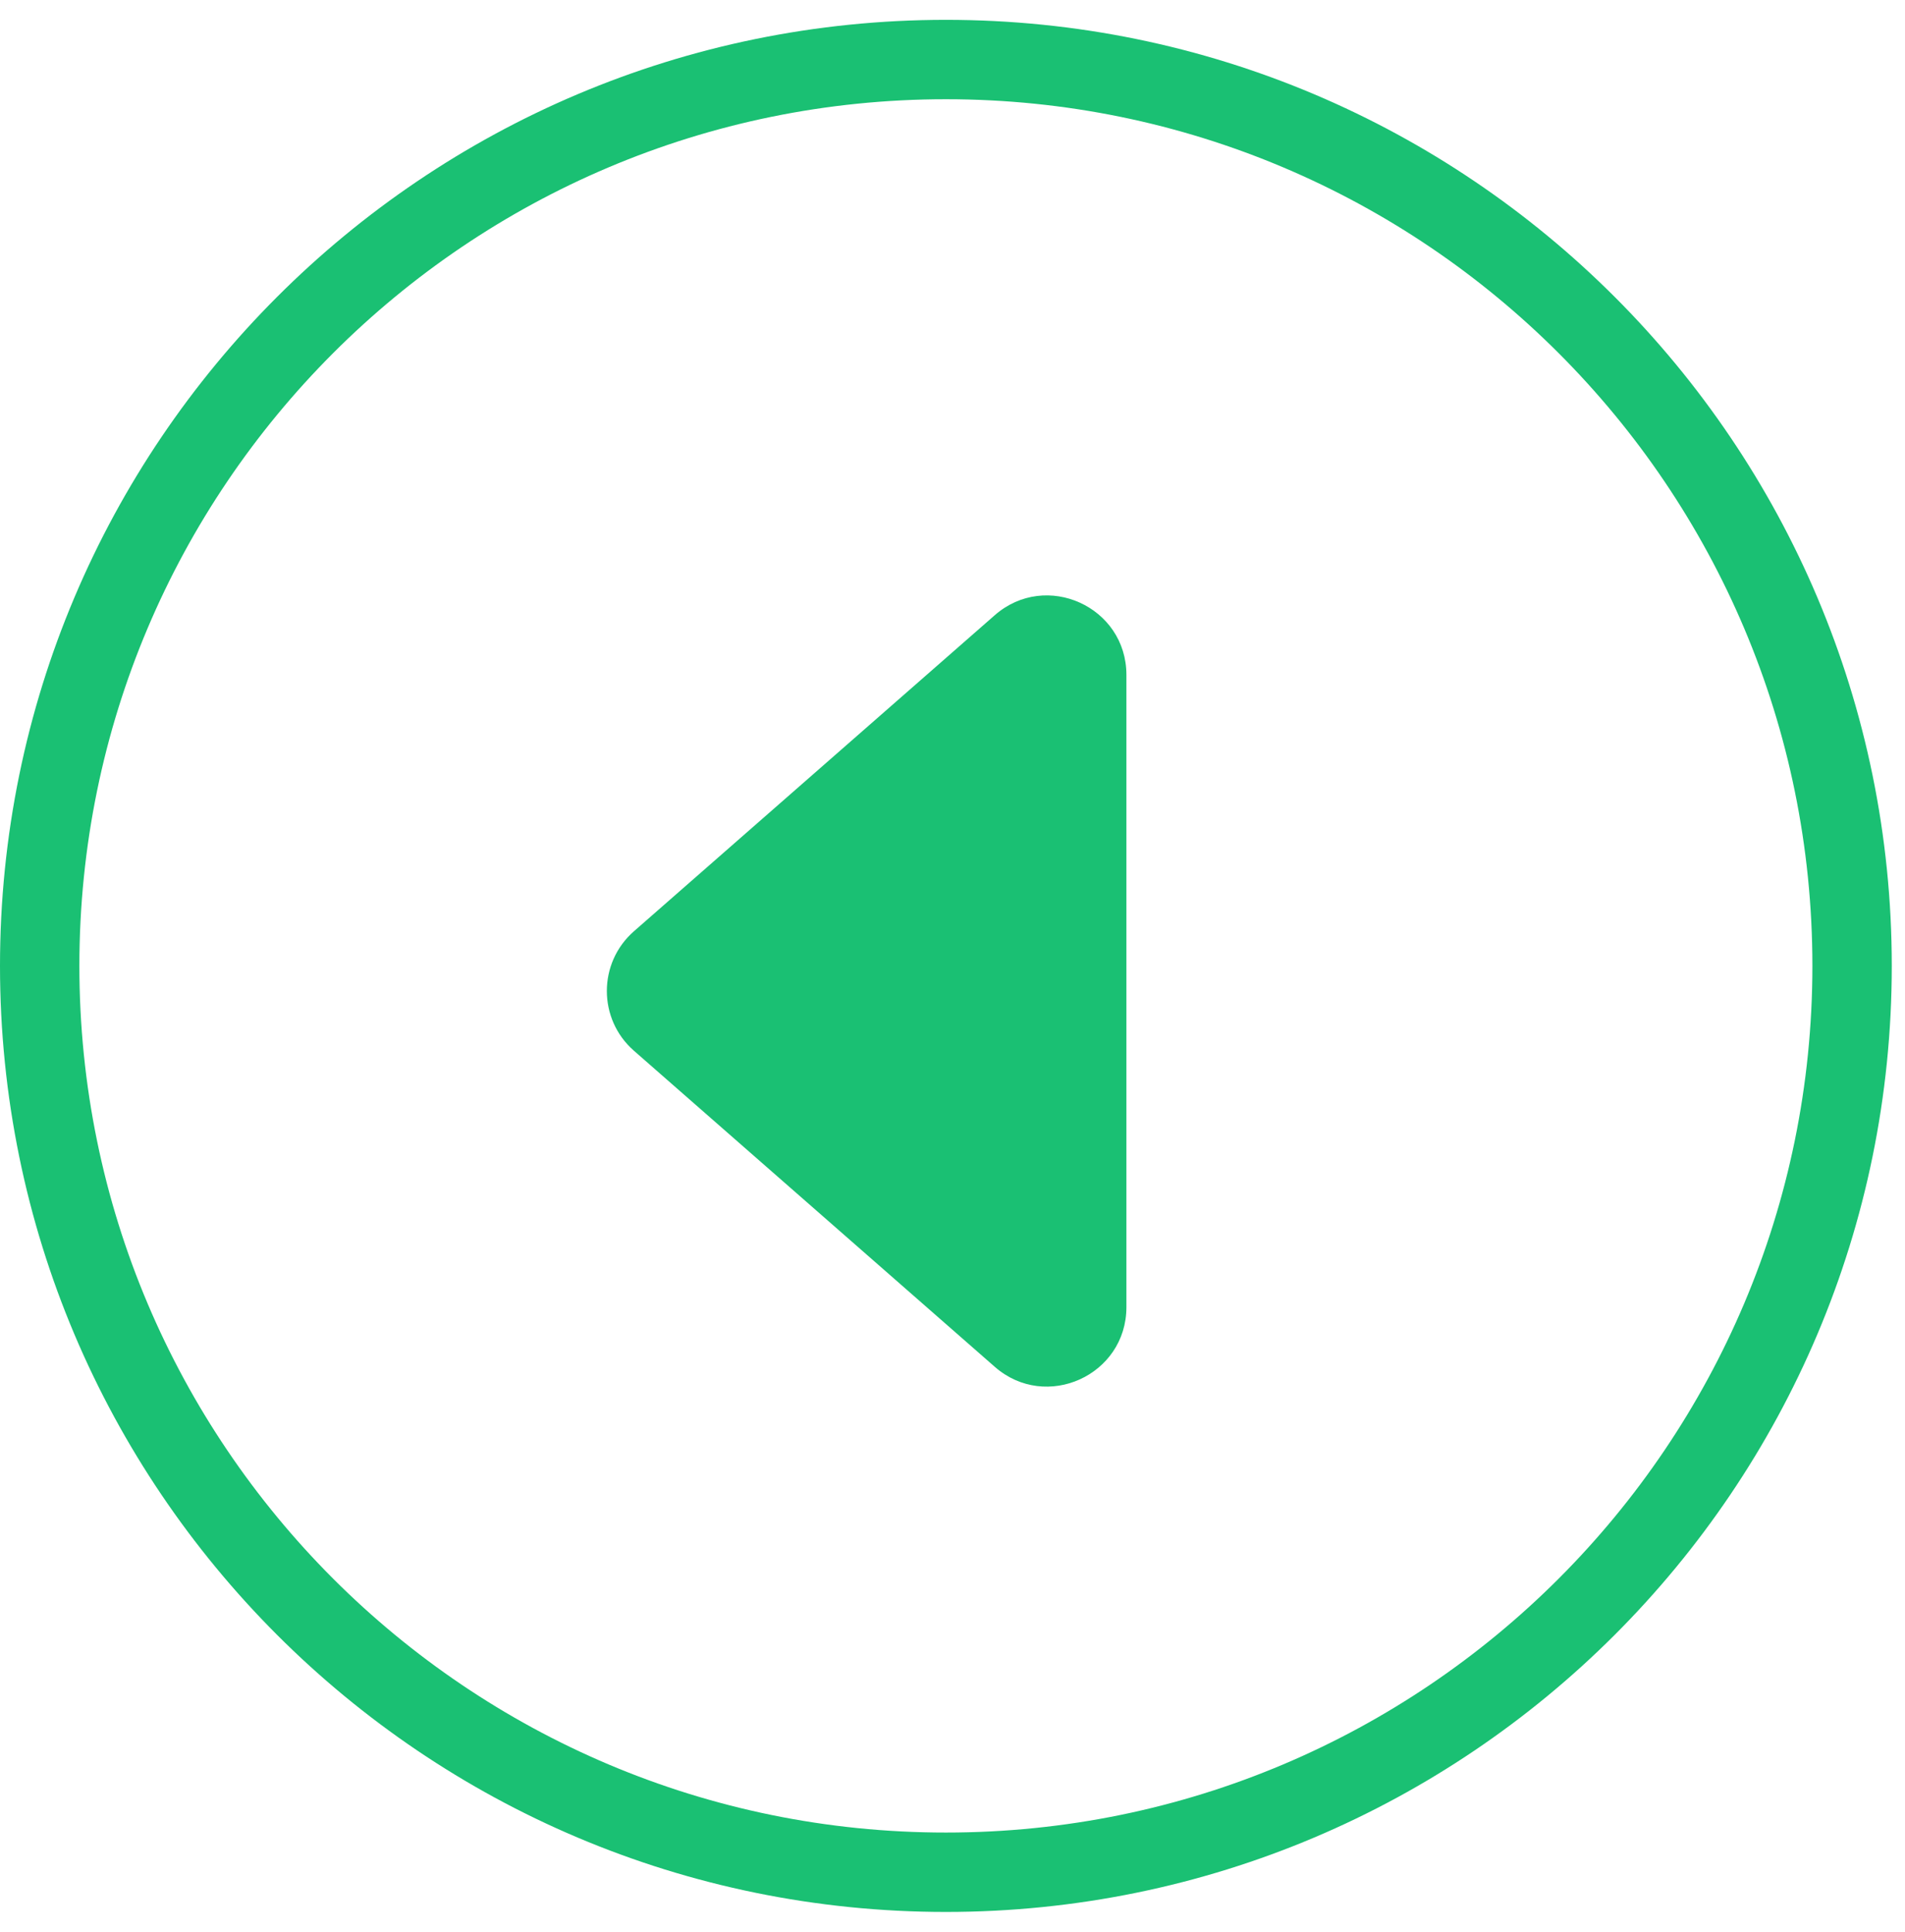
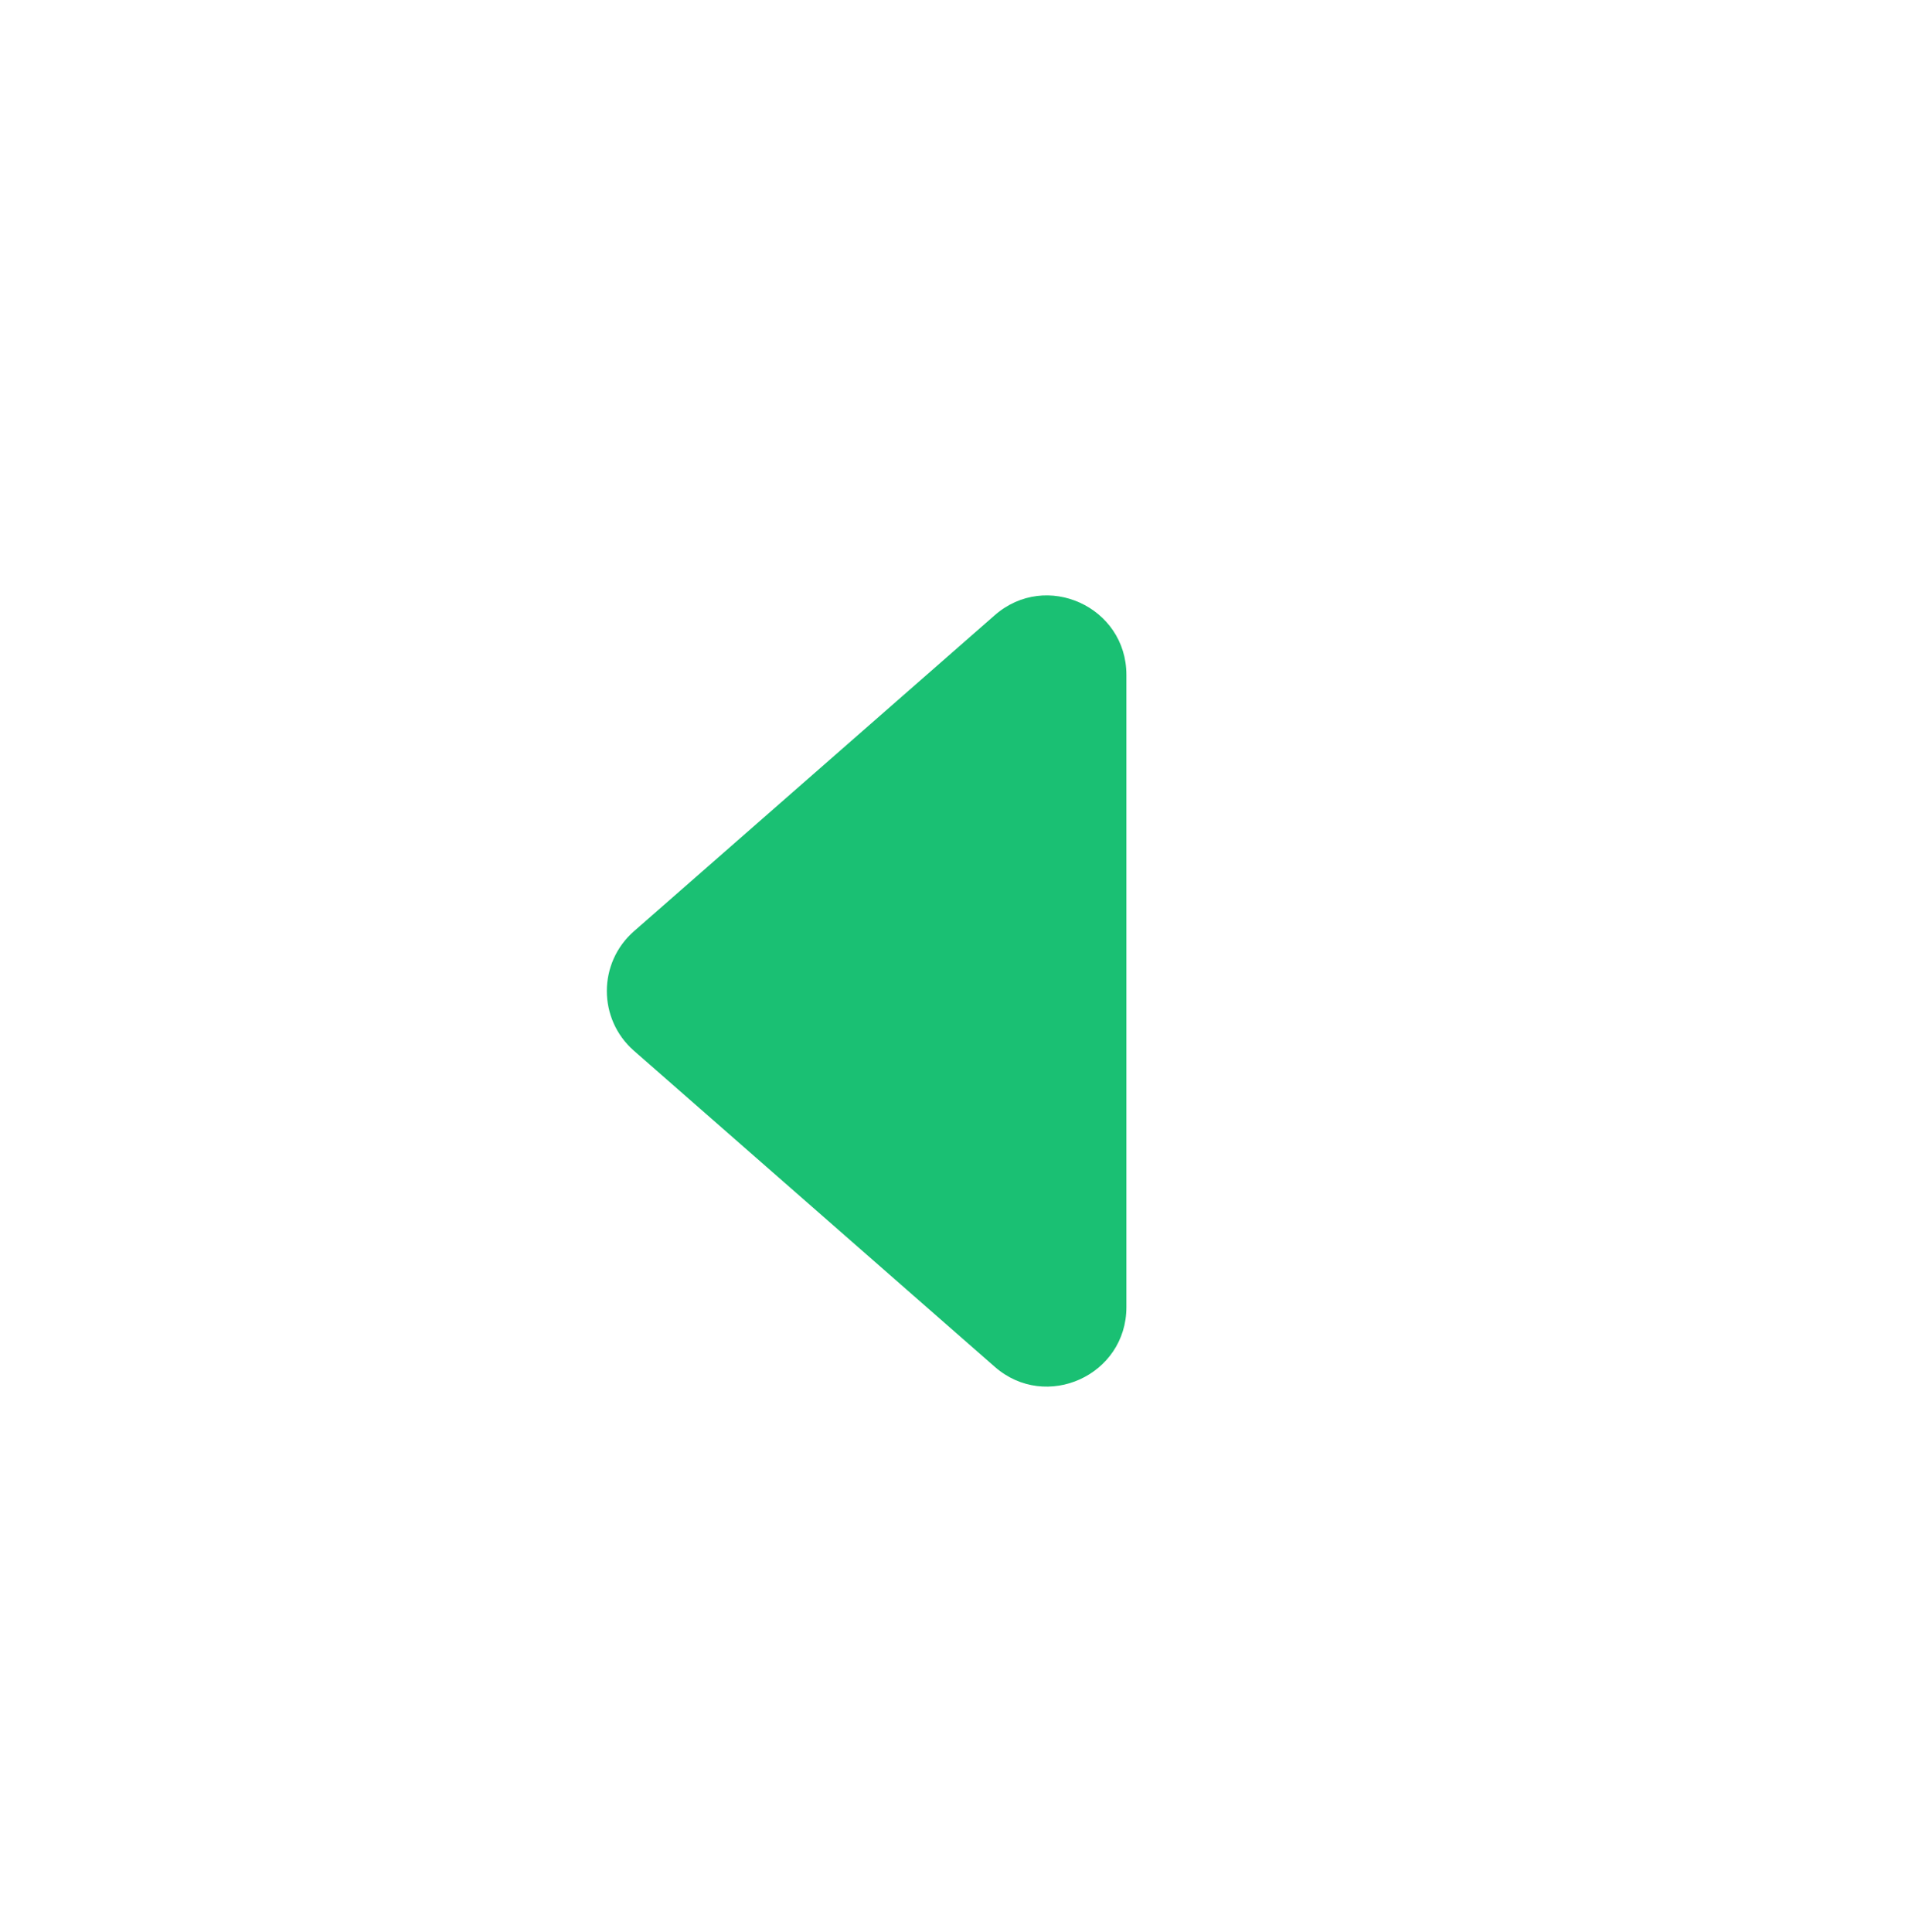
<svg xmlns="http://www.w3.org/2000/svg" width="72" height="73" viewBox="0 0 72 73" fill="none">
-   <path fill-rule="evenodd" clip-rule="evenodd" d="M3 36.5C3 18.413 17.663 3.75 35.75 3.75C53.837 3.75 68.5 18.413 68.5 36.5C68.5 54.587 53.837 69.25 35.75 69.25C17.663 69.25 3 54.587 3 36.5ZM-4.50403e-06 36.5C-2.77794e-06 16.756 16.006 0.75 35.75 0.75C55.494 0.75 71.5 16.756 71.5 36.5C71.5 56.244 55.494 72.25 35.75 72.25C16.006 72.25 -6.23012e-06 56.244 -4.50403e-06 36.5Z" fill="#1AC073" />
  <path d="M23.959 39.706C22.595 38.511 22.595 36.388 23.959 35.192L37.597 23.248C39.536 21.55 42.573 22.927 42.573 25.505L42.573 49.393C42.573 51.971 39.536 53.349 37.597 51.65L23.959 39.706Z" fill="#1AC073" />
</svg>